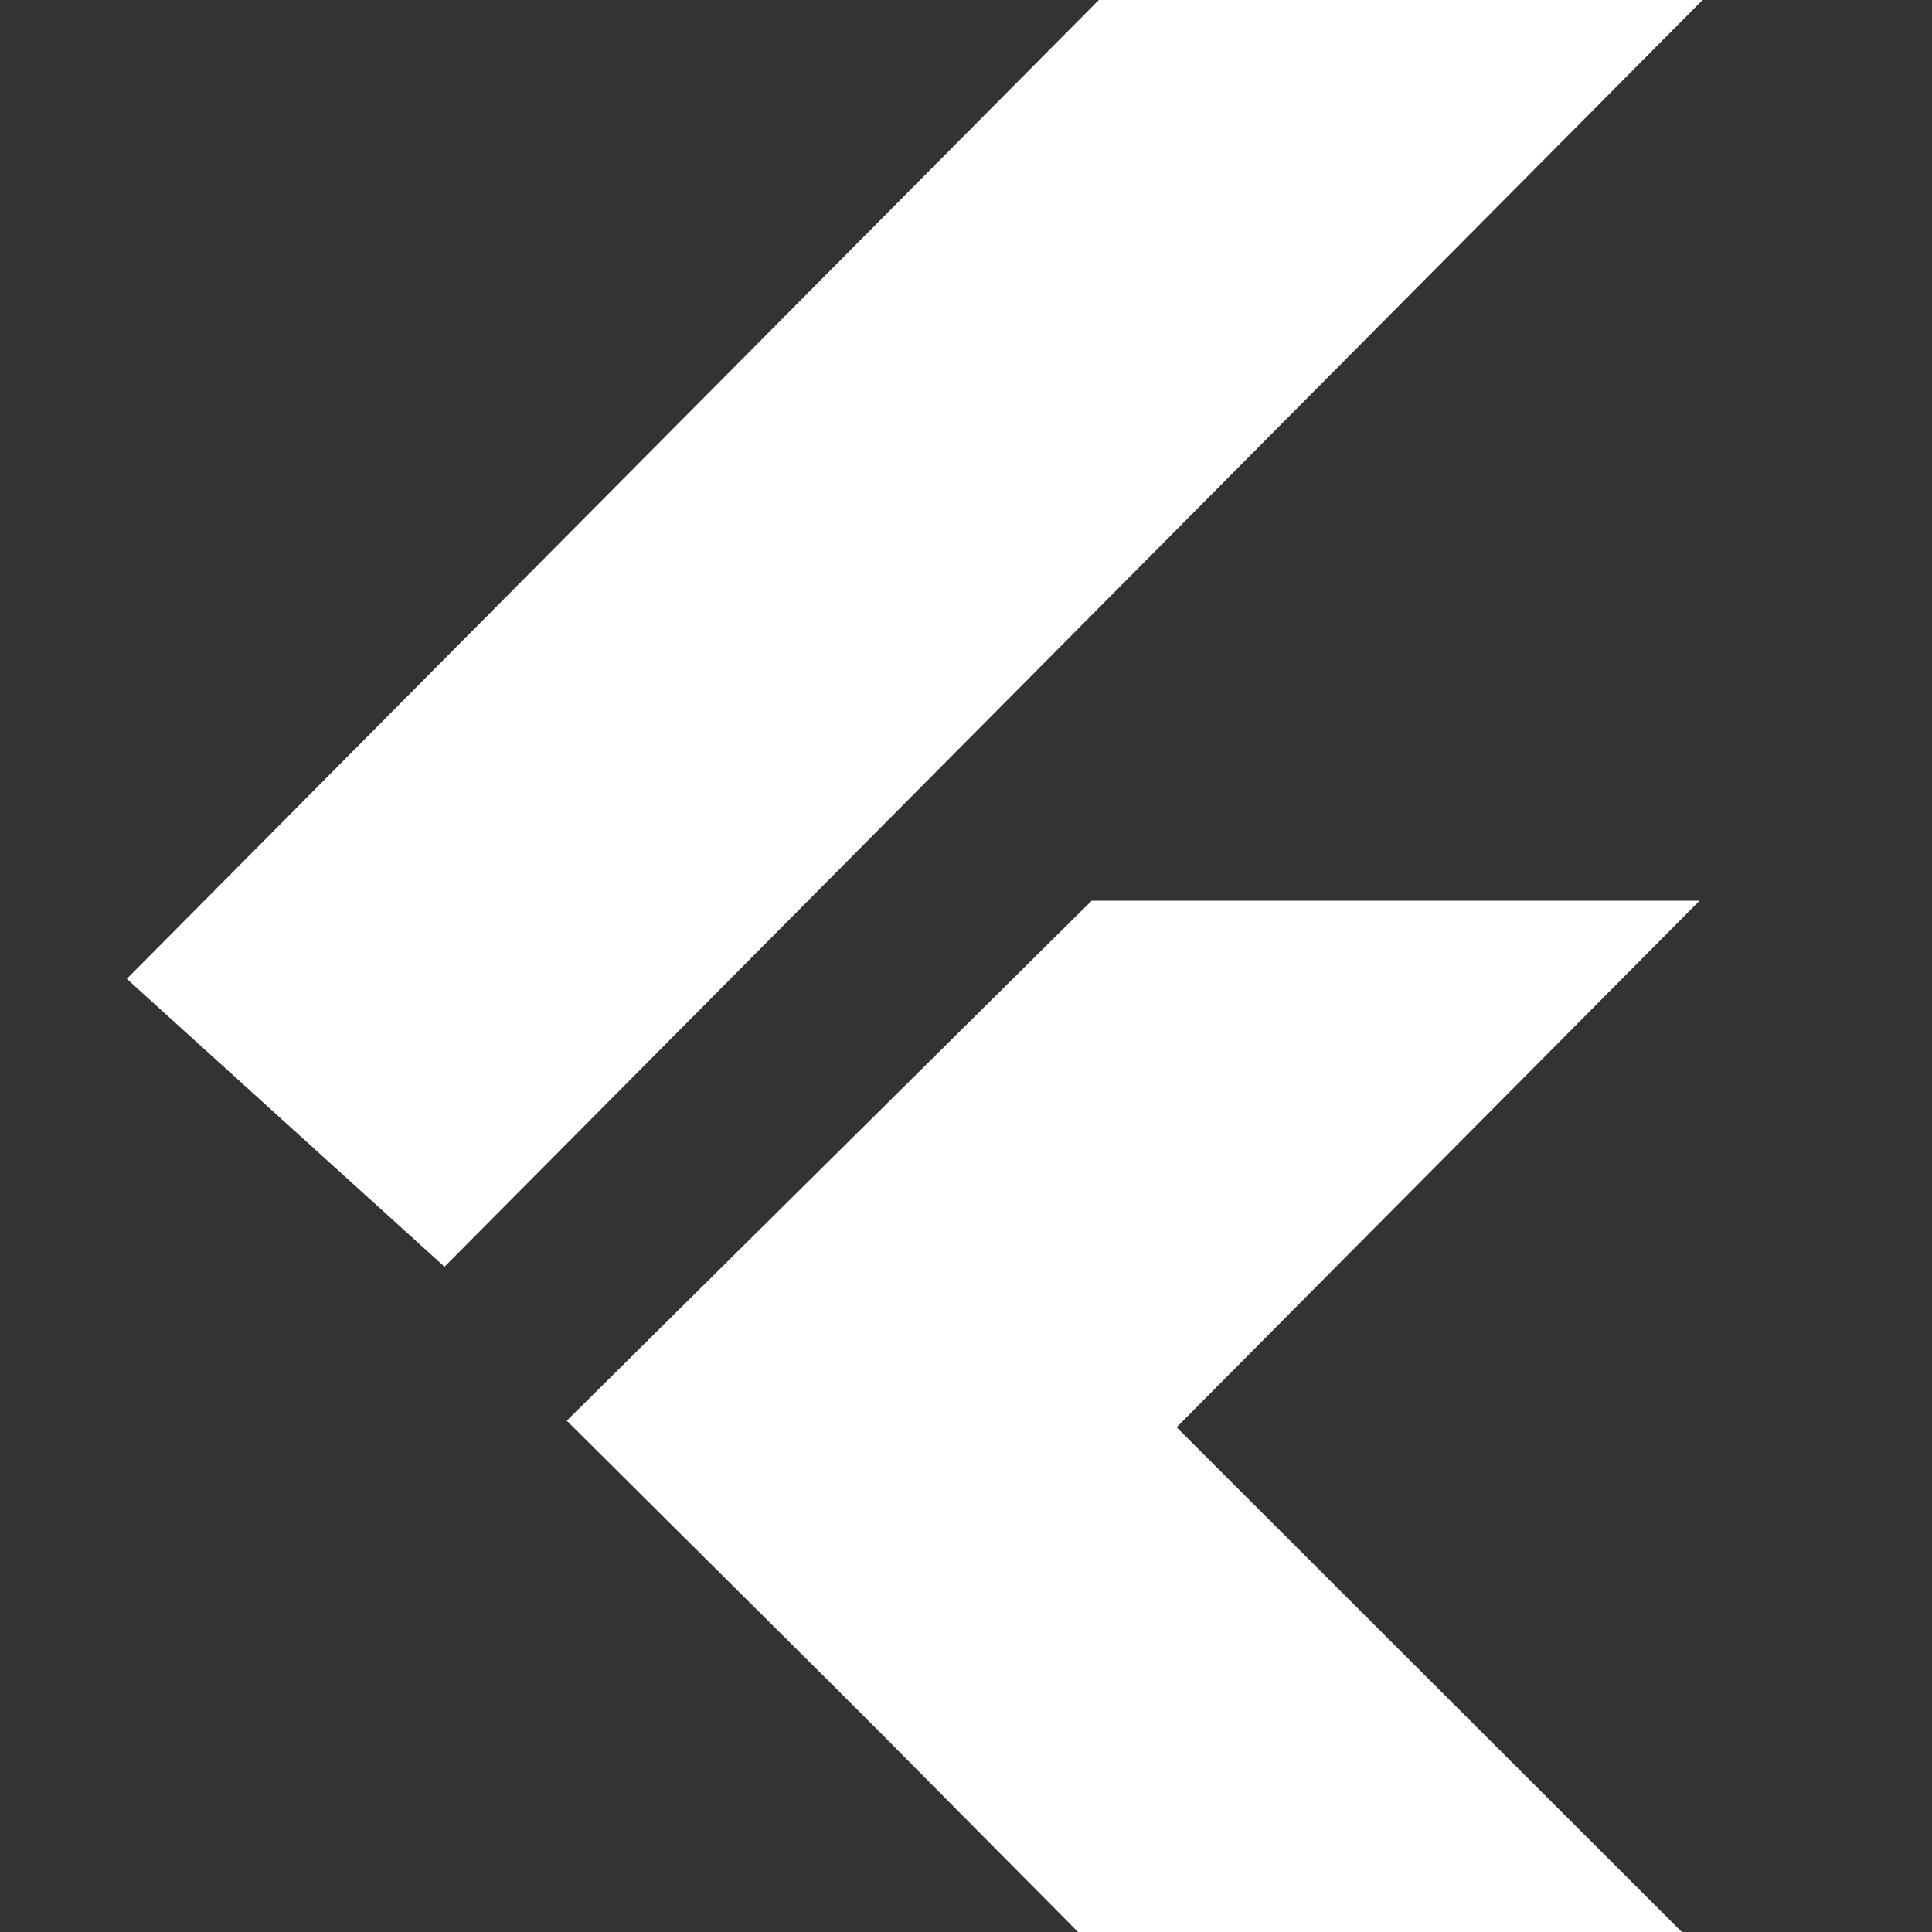
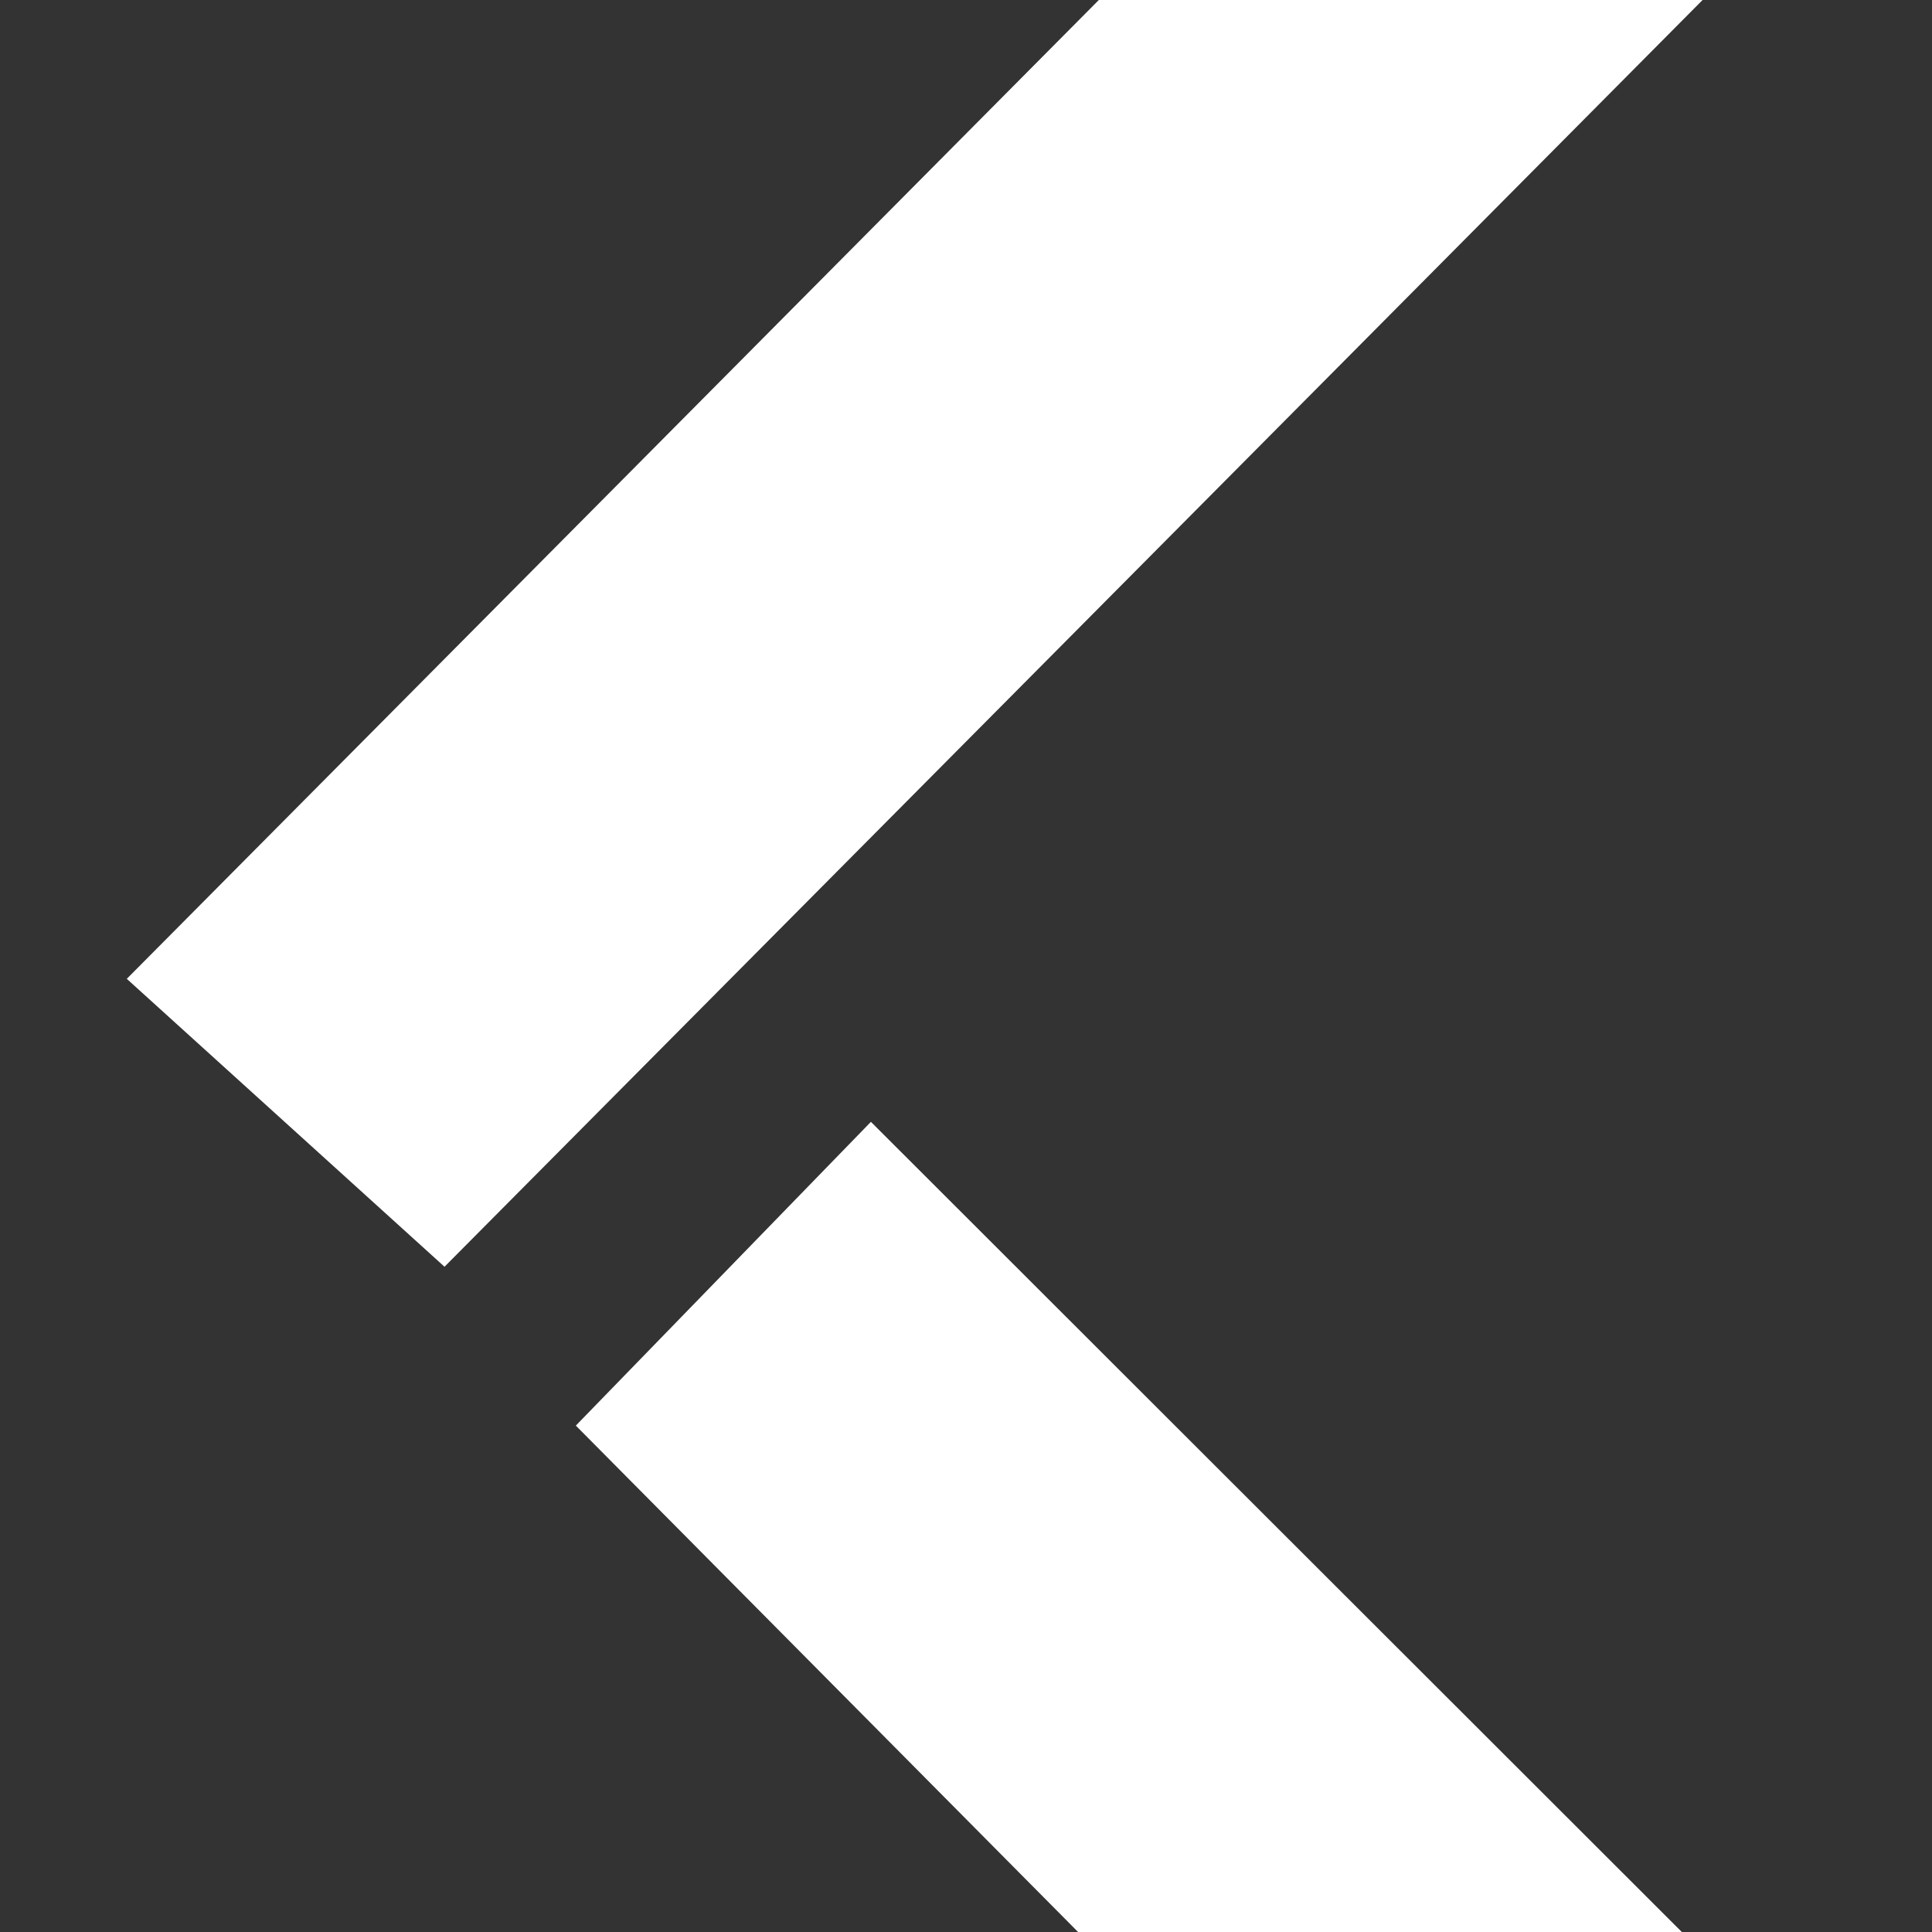
<svg xmlns="http://www.w3.org/2000/svg" version="1.1" id="Layer_1" x="0px" y="0px" viewBox="0 0 512 512" style="enable-background:new 0 0 512 512;" xml:space="preserve">
  <rect x="0" y="0" width="512" height="512" fill="#333333" stroke="none" />
  <style type="text/css">
	.st0{fill:#FFFFFF;}
</style>
  <path id="Path_334" class="st0" d="M33.6,259.4L291.2,0h160L117.8,335.7L33.6,259.4z" />
  <path id="Path_336" class="st0" d="M285.7,512h160L230.8,297.3l-78.2,80.5L285.7,512z" />
-   <path id="Path_337-2" class="st0" d="M150.2,376.5l139.1-137.8h161.1l-218,219.5L150.2,376.5z" />
</svg>